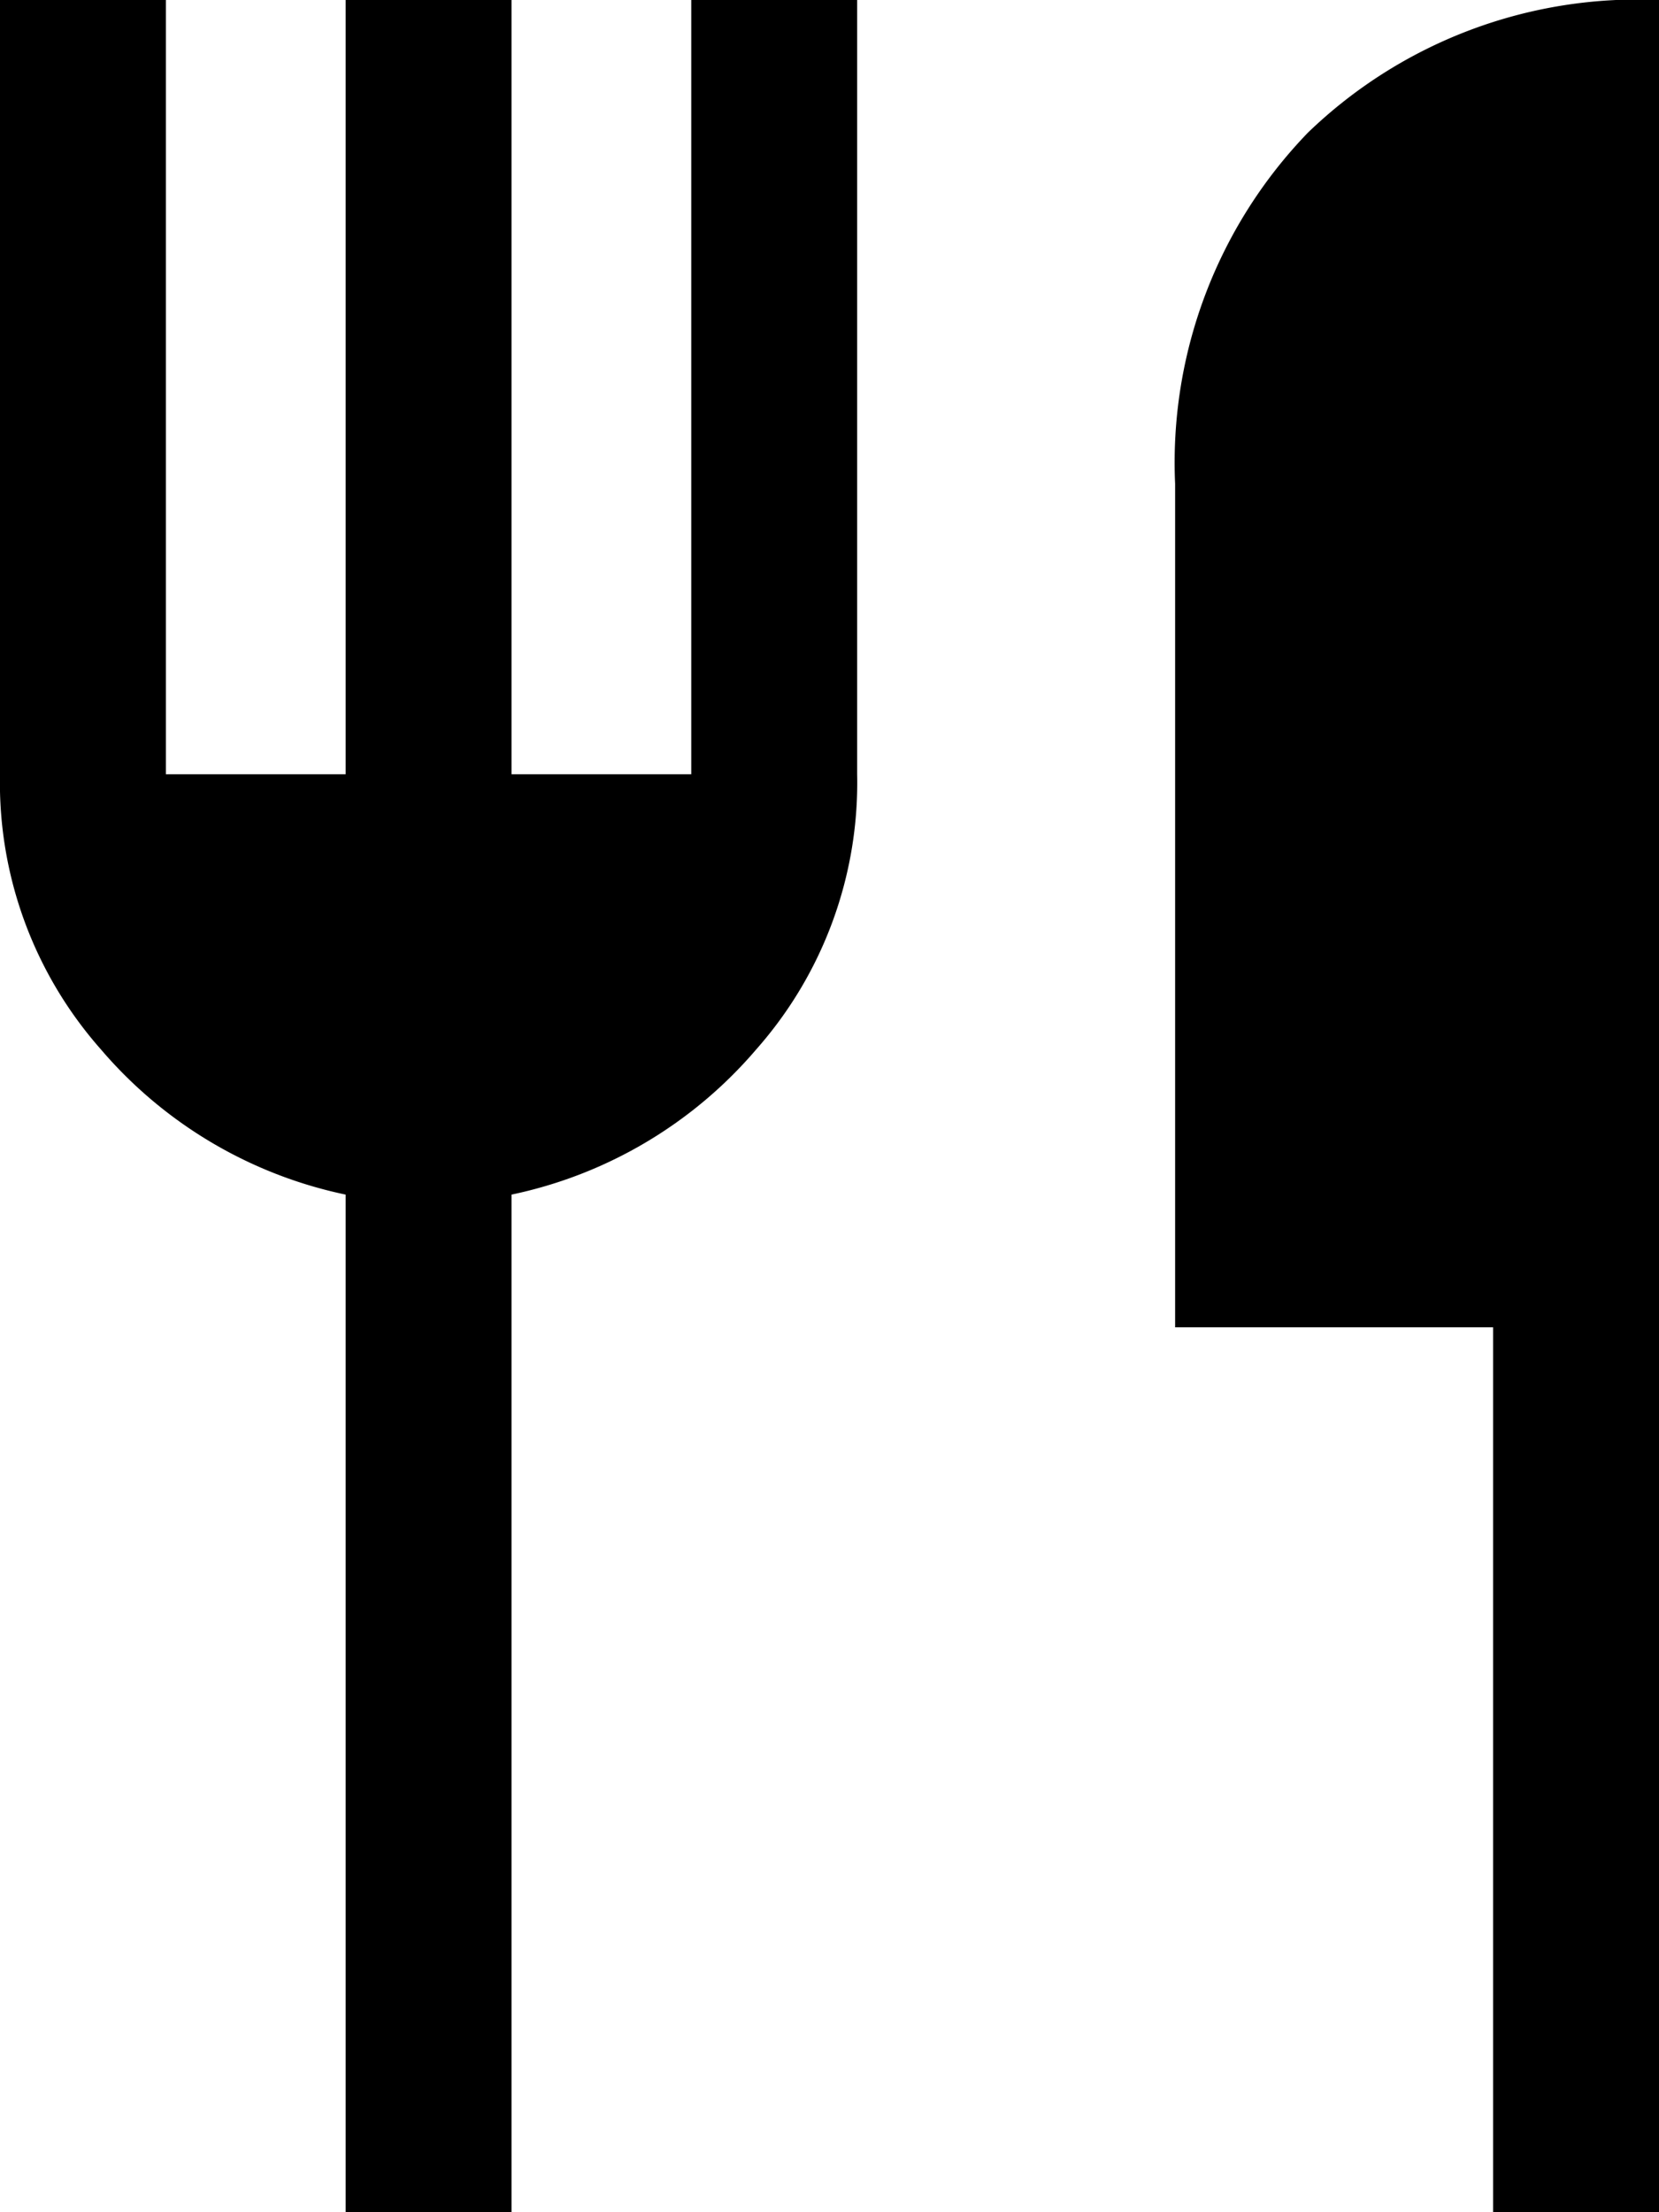
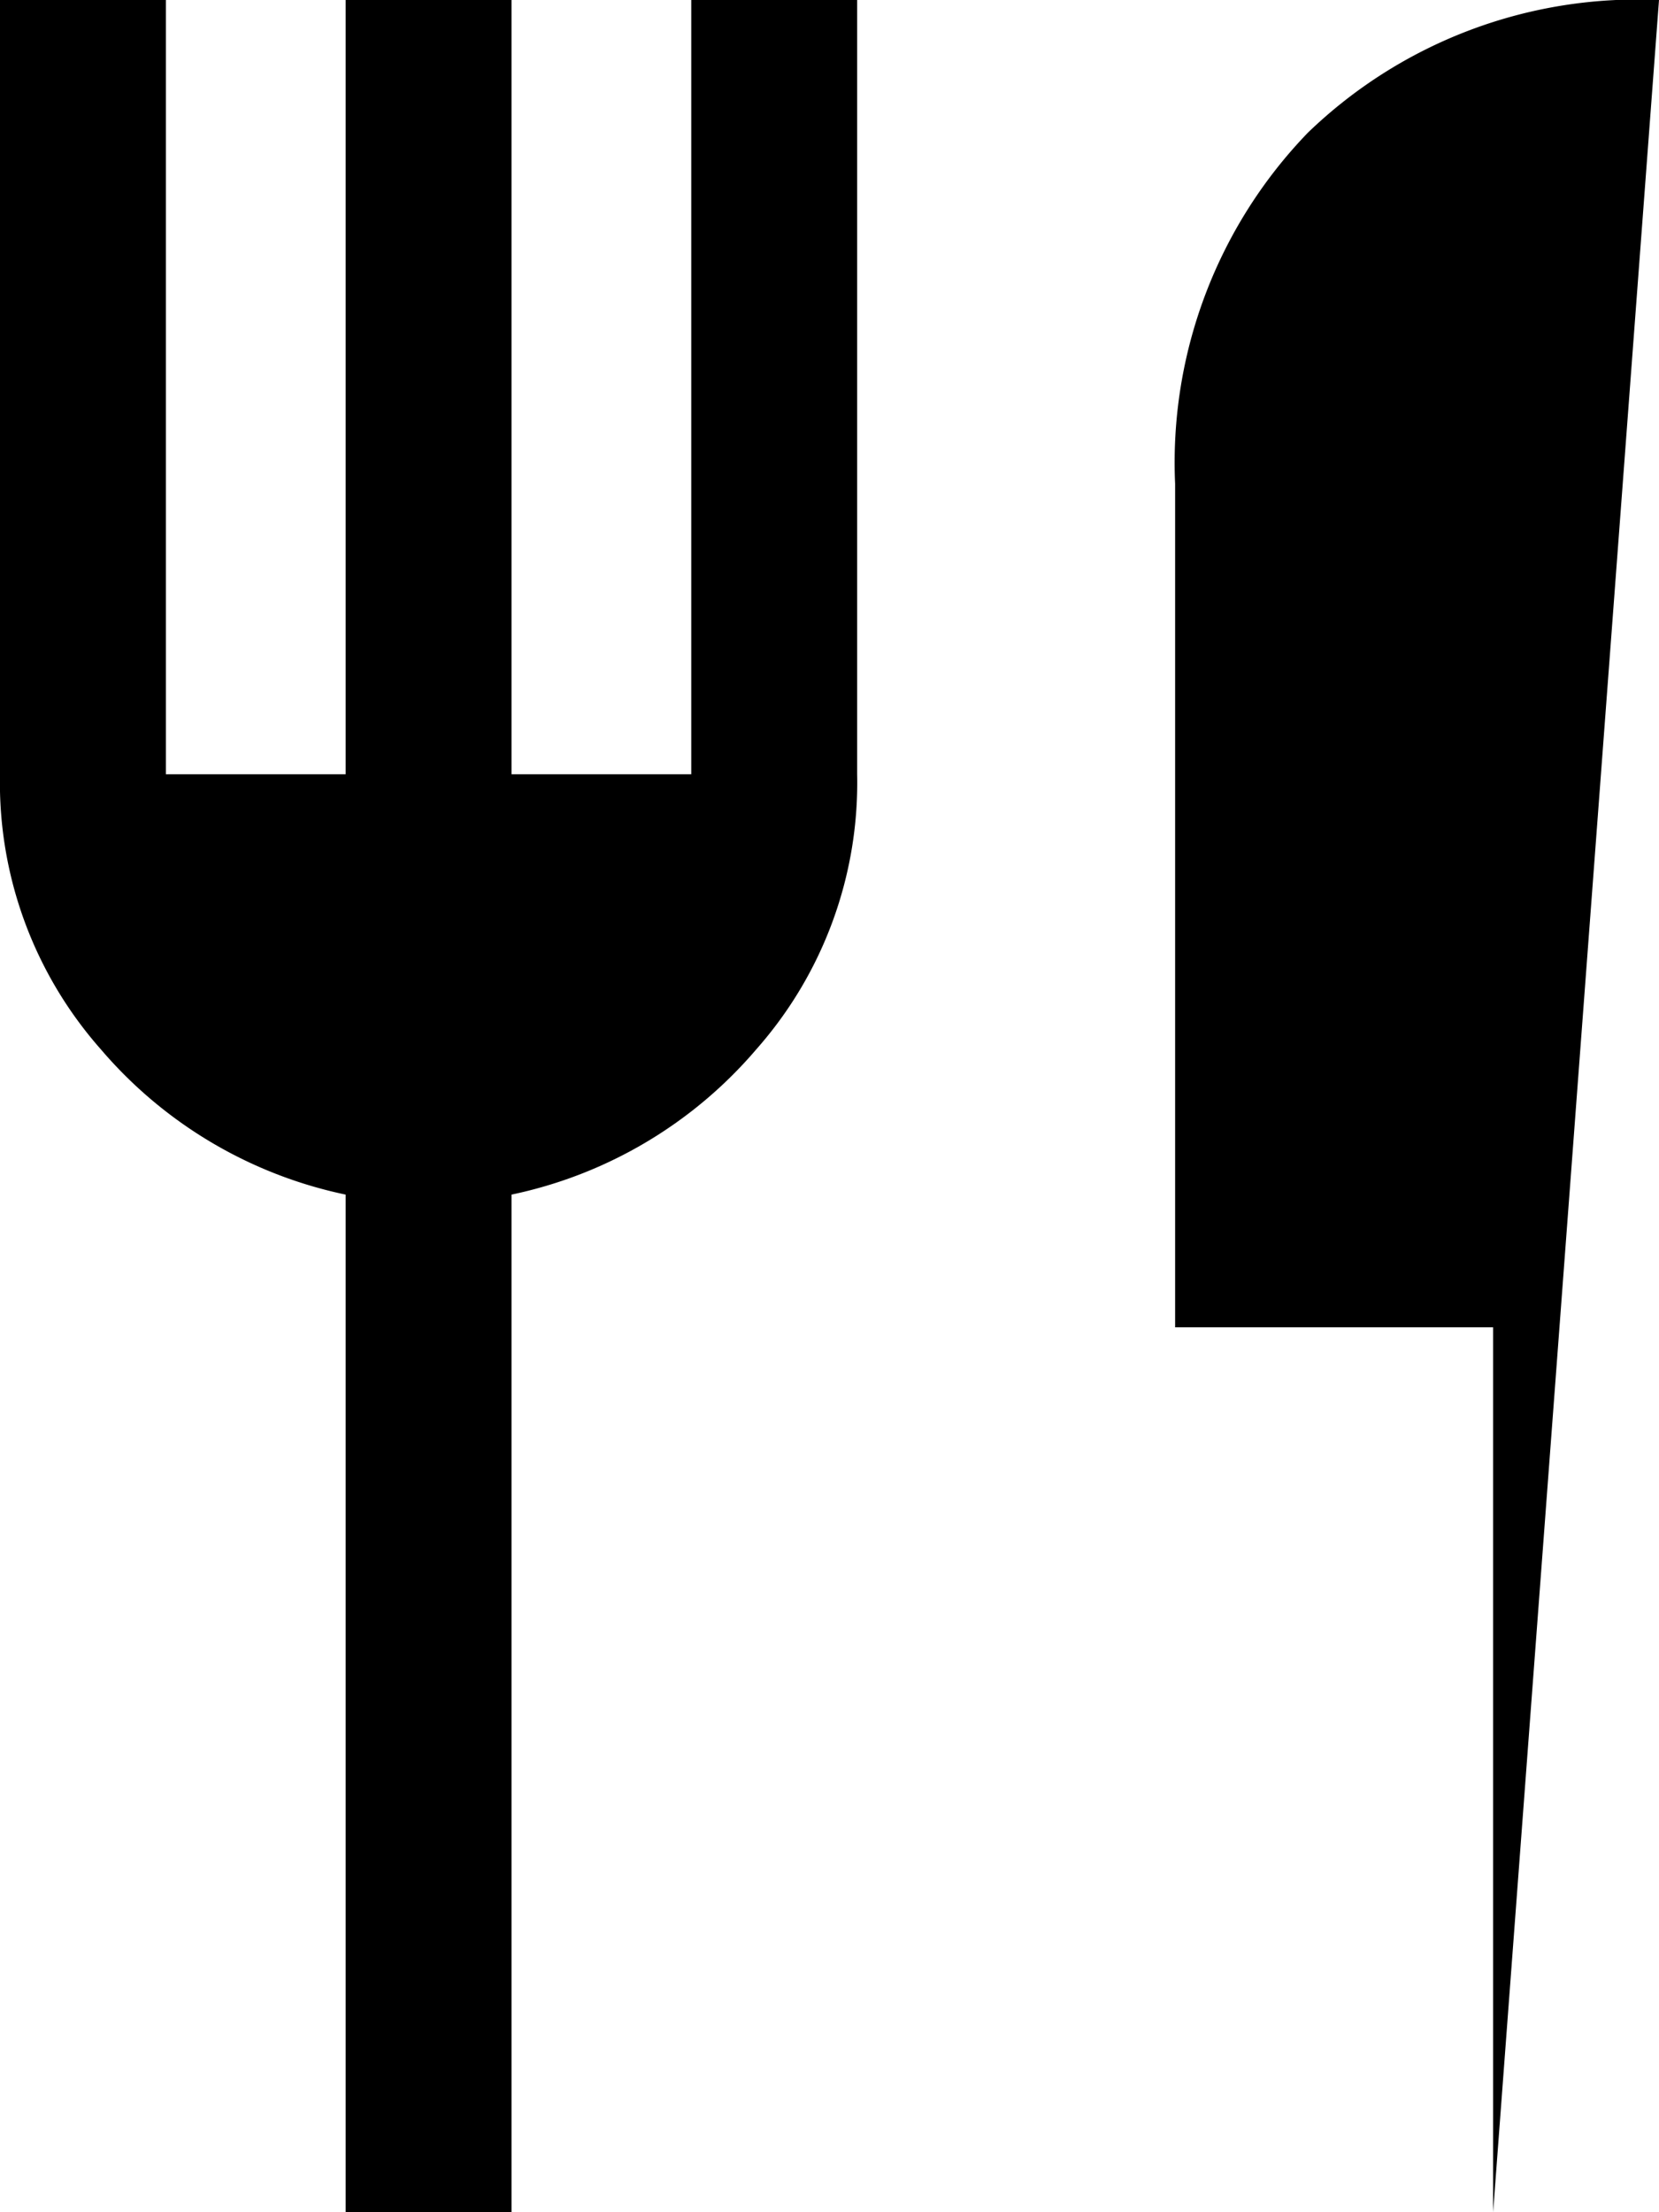
<svg xmlns="http://www.w3.org/2000/svg" width="30" height="40" viewBox="0 0 30 40">
-   <path d="M35,44V28H29.25V12.75a8.584,8.584,0,0,1,2.4-6.35A8.584,8.584,0,0,1,38,4V44ZM14.25,44V25.6a7.966,7.966,0,0,1-4.425-2.625A7.278,7.278,0,0,1,8,18V4h3V18h3.25V4h3V18H20.5V4h3V18a7.278,7.278,0,0,1-1.825,4.975A7.966,7.966,0,0,1,17.25,25.6V44Z" transform="translate(-8 -4)" />
+   <path d="M35,44V28H29.25V12.75a8.584,8.584,0,0,1,2.4-6.35A8.584,8.584,0,0,1,38,4ZM14.25,44V25.6a7.966,7.966,0,0,1-4.425-2.625A7.278,7.278,0,0,1,8,18V4h3V18h3.25V4h3V18H20.5V4h3V18a7.278,7.278,0,0,1-1.825,4.975A7.966,7.966,0,0,1,17.25,25.6V44Z" transform="translate(-8 -4)" />
</svg>